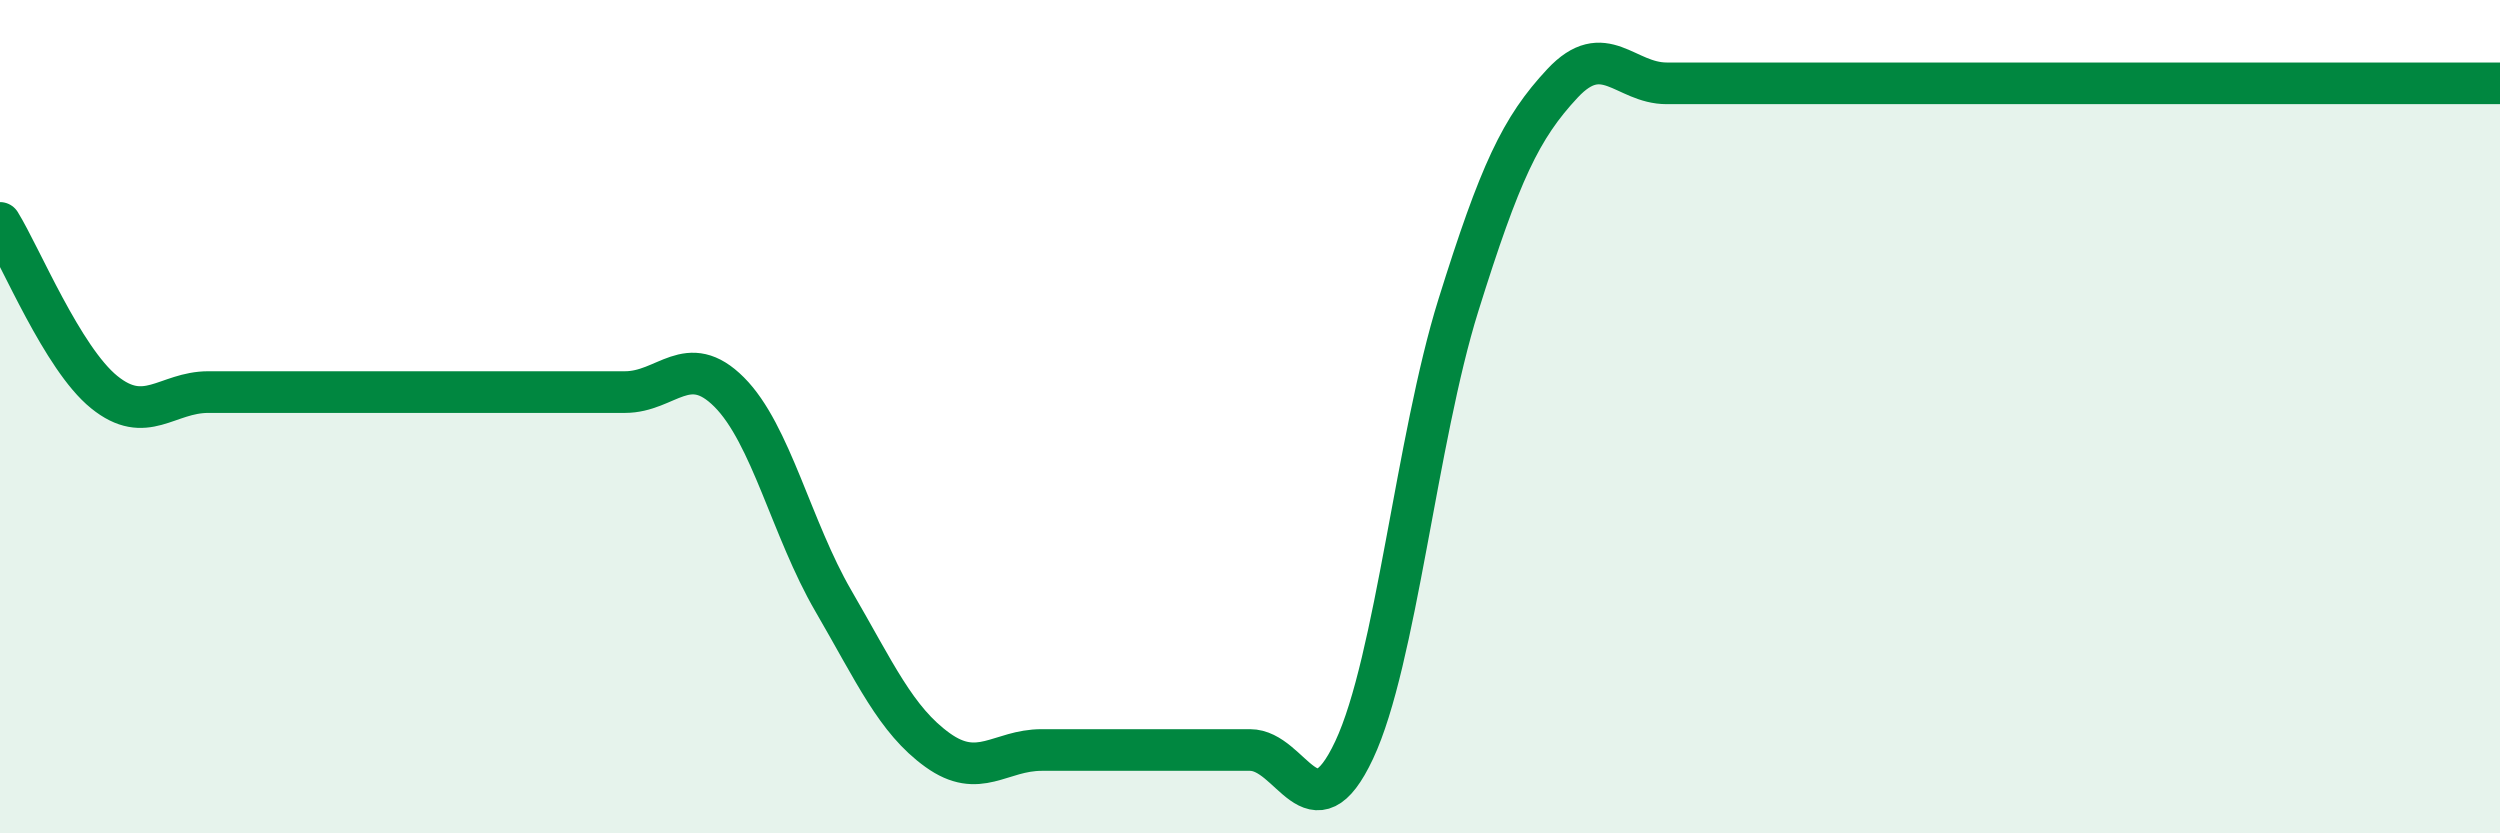
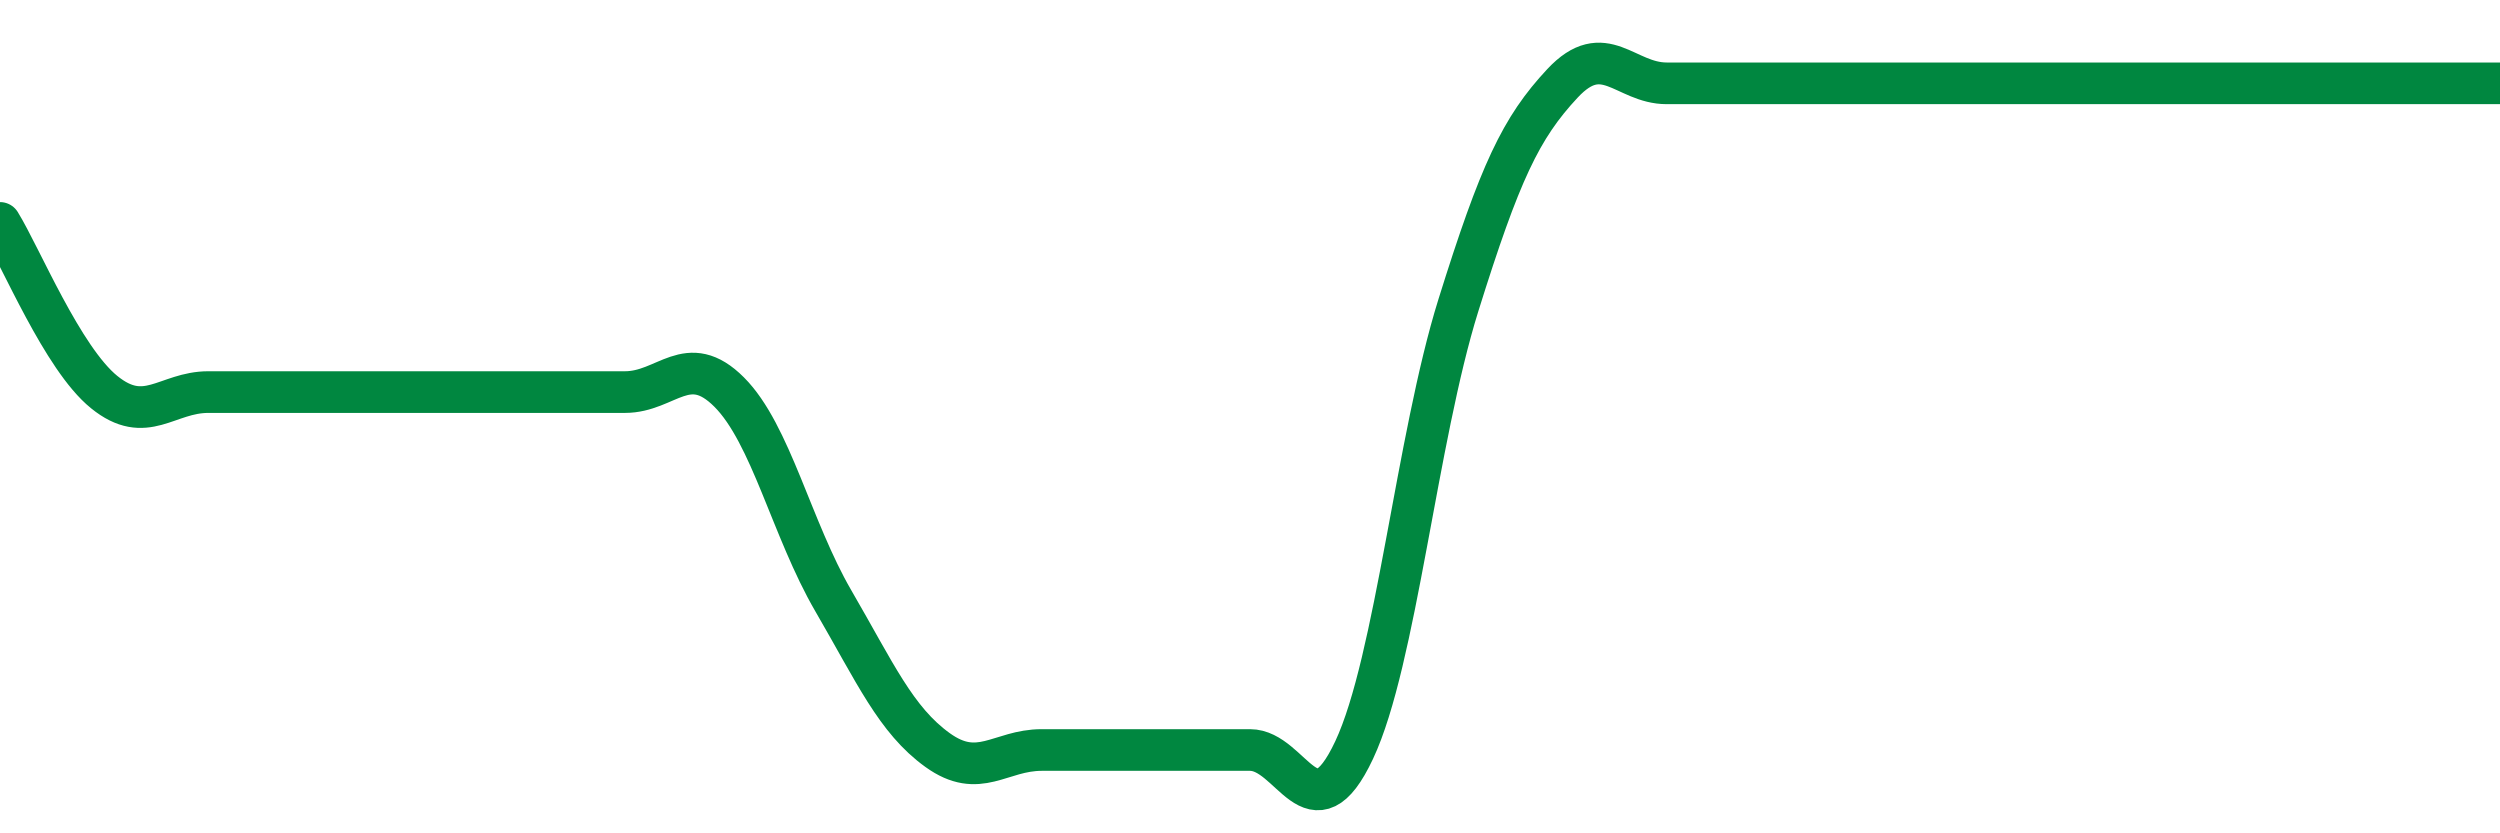
<svg xmlns="http://www.w3.org/2000/svg" width="60" height="20" viewBox="0 0 60 20">
-   <path d="M 0,5.35 C 0.5,6.16 1.5,8.6 2.5,9.41 C 3.5,10.22 4,9.41 5,9.41 C 6,9.41 6.5,9.41 7.5,9.41 C 8.5,9.41 9,9.41 10,9.41 C 11,9.41 11.5,9.41 12.5,9.41 C 13.5,9.41 14,9.41 15,9.41 C 16,9.41 16.5,8.41 17.5,9.41 C 18.5,10.41 19,12.7 20,14.42 C 21,16.14 21.5,17.28 22.5,18 C 23.5,18.72 24,18 25,18 C 26,18 26.5,18 27.5,18 C 28.5,18 29,18 30,18 C 31,18 31.5,20.13 32.5,18 C 33.5,15.87 34,10.53 35,7.33 C 36,4.13 36.5,3.07 37.5,2 C 38.5,0.93 39,2 40,2 C 41,2 41.5,2 42.5,2 C 43.5,2 44,2 45,2 C 46,2 46.5,2 47.5,2 C 48.5,2 49,2 50,2 C 51,2 51.5,2 52.5,2 C 53.5,2 53.5,2 55,2 C 56.5,2 59,2 60,2L60 20L0 20Z" fill="#008740" opacity="0.1" stroke-linecap="round" stroke-linejoin="round" />
  <path d="M 0,5.35 C 0.5,6.16 1.5,8.6 2.5,9.41 C 3.5,10.22 4,9.41 5,9.41 C 6,9.41 6.5,9.41 7.5,9.41 C 8.5,9.41 9,9.41 10,9.41 C 11,9.41 11.5,9.41 12.5,9.41 C 13.5,9.41 14,9.41 15,9.41 C 16,9.41 16.5,8.41 17.5,9.41 C 18.5,10.41 19,12.7 20,14.42 C 21,16.14 21.5,17.28 22.5,18 C 23.5,18.72 24,18 25,18 C 26,18 26.5,18 27.5,18 C 28.5,18 29,18 30,18 C 31,18 31.5,20.13 32.5,18 C 33.5,15.87 34,10.53 35,7.33 C 36,4.13 36.5,3.07 37.5,2 C 38.5,0.93 39,2 40,2 C 41,2 41.5,2 42.5,2 C 43.5,2 44,2 45,2 C 46,2 46.5,2 47.5,2 C 48.5,2 49,2 50,2 C 51,2 51.5,2 52.5,2 C 53.5,2 53.5,2 55,2 C 56.5,2 59,2 60,2" stroke="#008740" stroke-width="1" fill="none" stroke-linecap="round" stroke-linejoin="round" />
</svg>